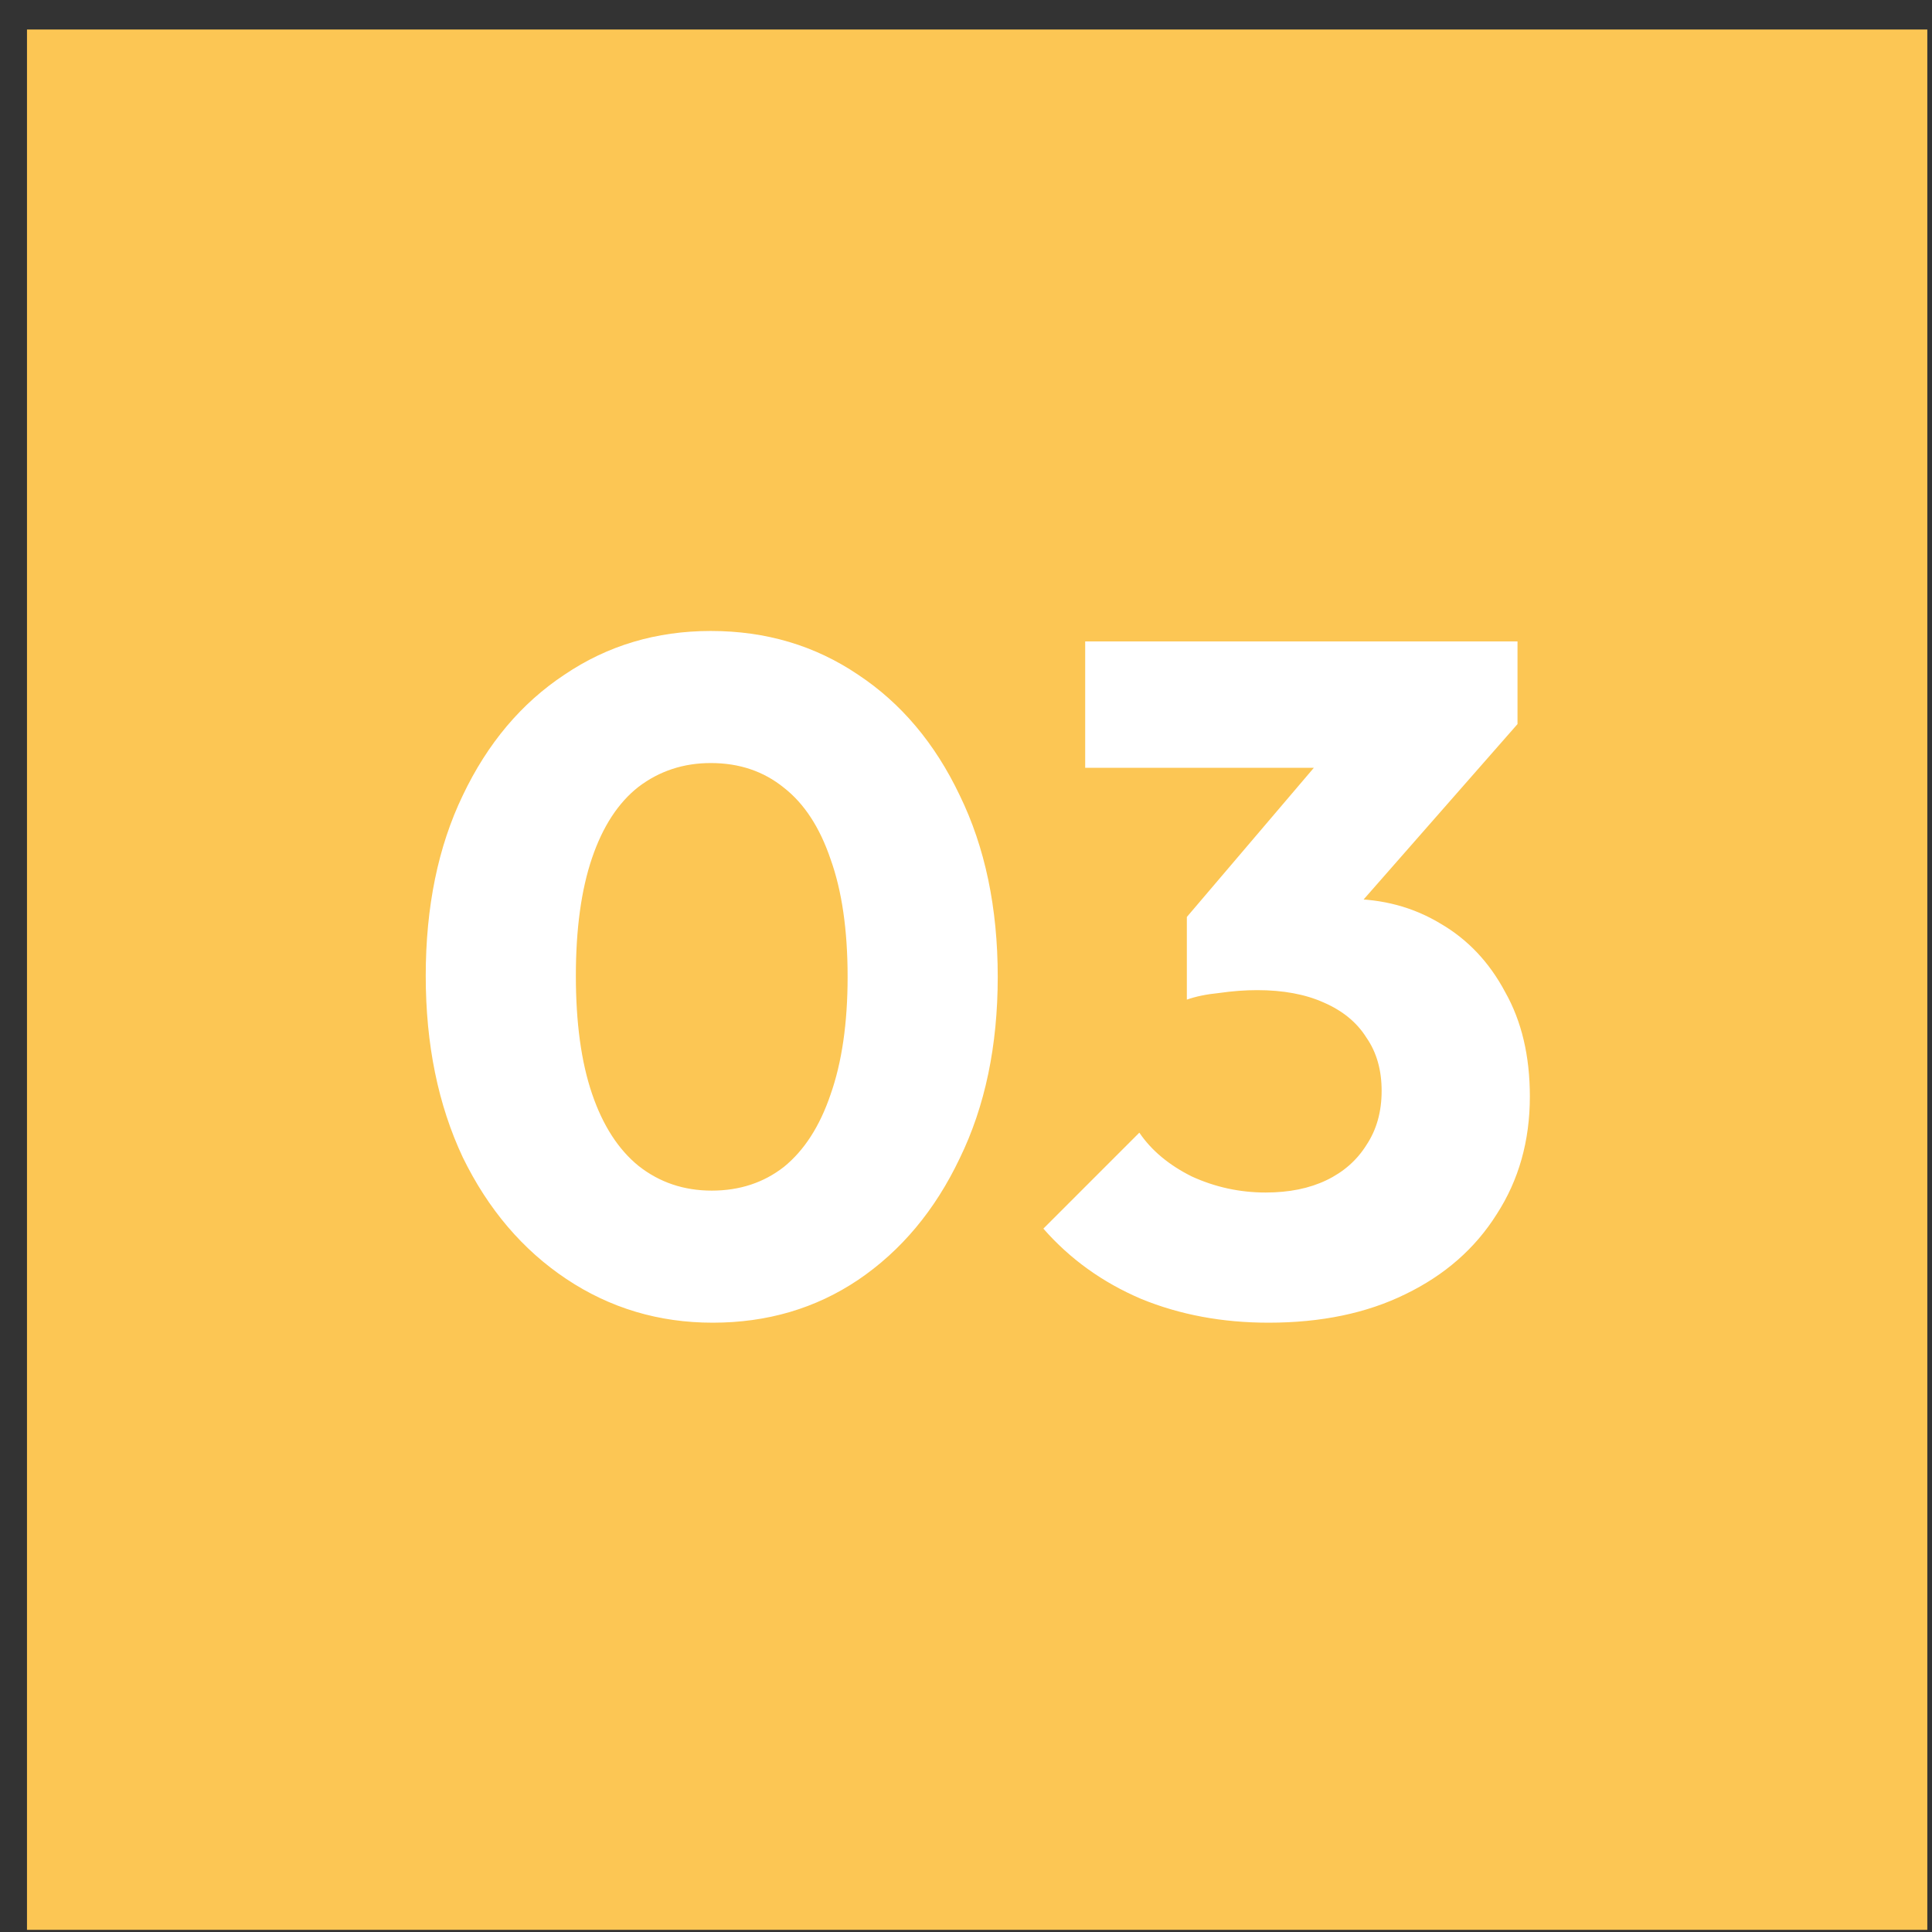
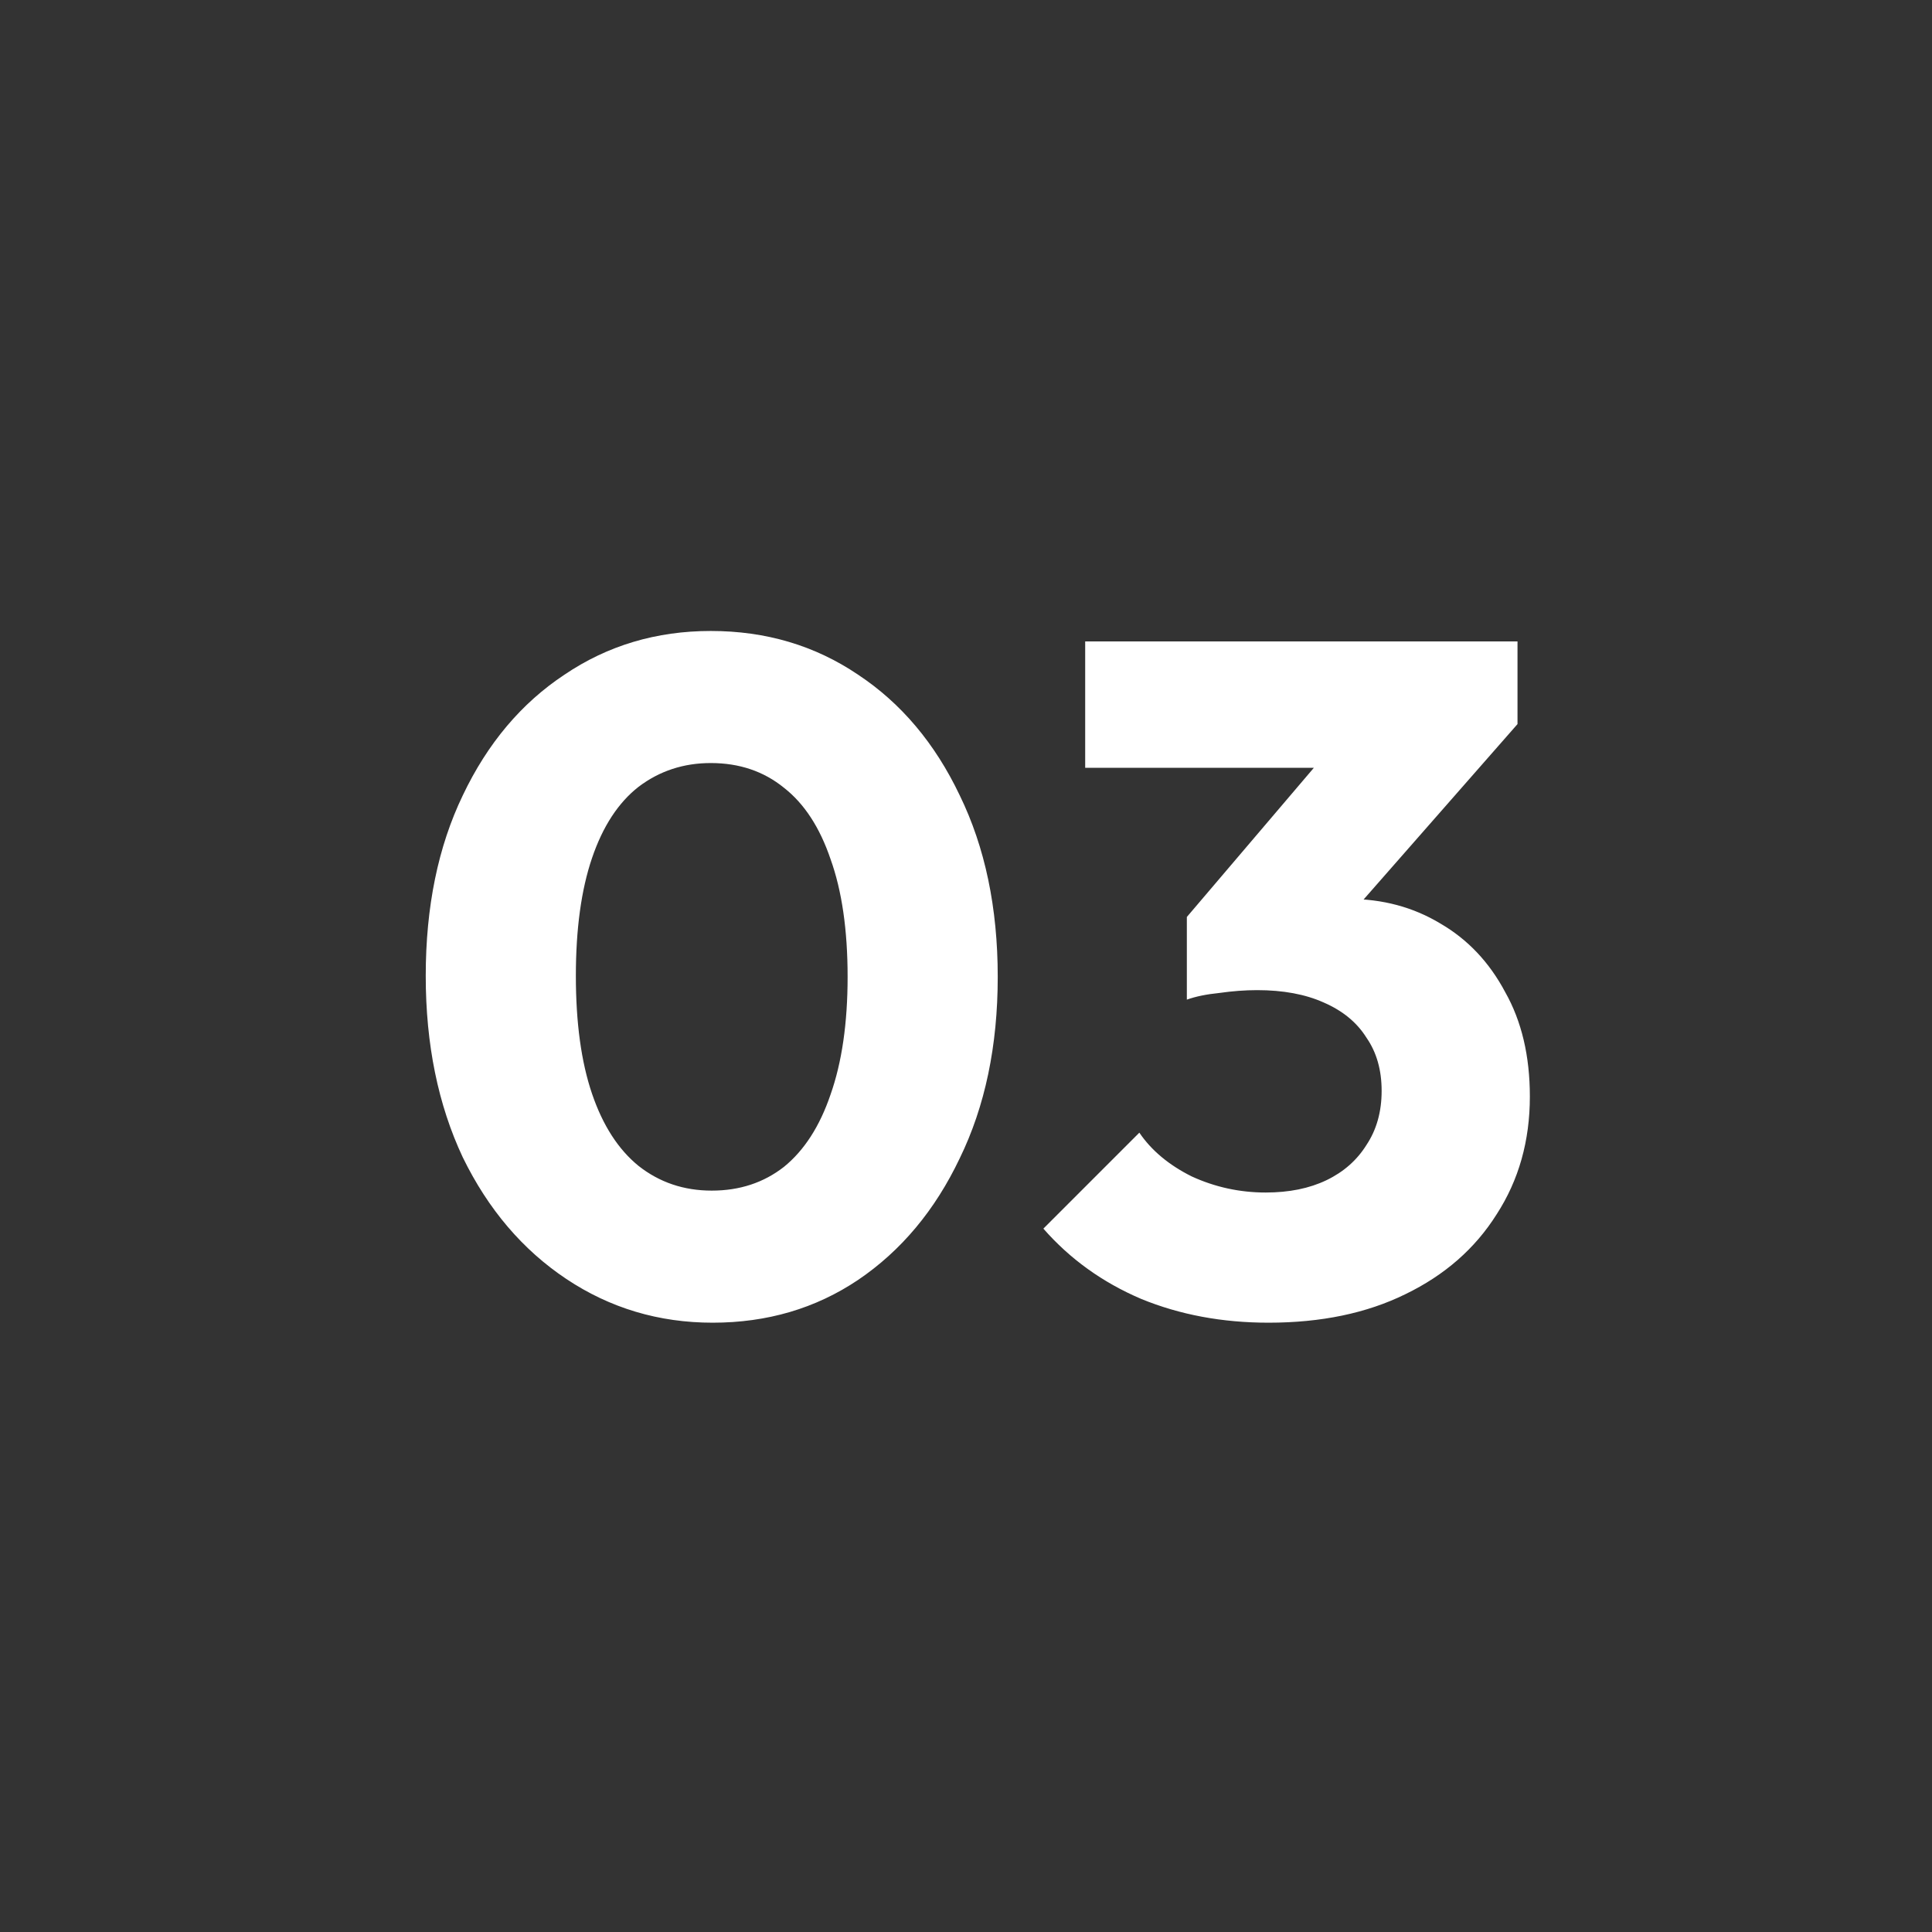
<svg xmlns="http://www.w3.org/2000/svg" width="61" height="61" viewBox="0 0 61 61" fill="none">
  <rect x="0" y="0" width="61" height="61" fill="#333333" stroke="none" />
-   <rect x="0.852" y="0.932" width="60" height="60" fill="#FCC654" />
  <path d="M22.502 41.762C20.802 41.762 19.262 41.302 17.882 40.382C16.502 39.462 15.412 38.182 14.612 36.542C13.832 34.882 13.442 32.972 13.442 30.812C13.442 28.632 13.832 26.732 14.612 25.112C15.392 23.472 16.462 22.202 17.822 21.302C19.182 20.382 20.722 19.922 22.442 19.922C24.182 19.922 25.732 20.382 27.092 21.302C28.452 22.202 29.522 23.472 30.302 25.112C31.102 26.752 31.502 28.662 31.502 30.842C31.502 33.022 31.102 34.932 30.302 36.572C29.522 38.212 28.452 39.492 27.092 40.412C25.752 41.312 24.222 41.762 22.502 41.762ZM22.472 37.592C23.352 37.592 24.112 37.342 24.752 36.842C25.392 36.322 25.882 35.562 26.222 34.562C26.582 33.542 26.762 32.302 26.762 30.842C26.762 29.362 26.582 28.122 26.222 27.122C25.882 26.122 25.392 25.372 24.752 24.872C24.112 24.352 23.342 24.092 22.442 24.092C21.582 24.092 20.822 24.342 20.162 24.842C19.522 25.342 19.032 26.092 18.692 27.092C18.352 28.092 18.182 29.332 18.182 30.812C18.182 32.292 18.352 33.532 18.692 34.532C19.032 35.532 19.522 36.292 20.162 36.812C20.822 37.332 21.592 37.592 22.472 37.592ZM40.053 41.762C38.593 41.762 37.253 41.512 36.033 41.012C34.813 40.492 33.783 39.752 32.943 38.792L35.973 35.762C36.353 36.322 36.903 36.782 37.623 37.142C38.363 37.482 39.143 37.652 39.963 37.652C40.703 37.652 41.343 37.522 41.883 37.262C42.423 37.002 42.843 36.632 43.143 36.152C43.463 35.672 43.623 35.102 43.623 34.442C43.623 33.782 43.463 33.222 43.143 32.762C42.843 32.282 42.393 31.912 41.793 31.652C41.213 31.392 40.513 31.262 39.693 31.262C39.313 31.262 38.913 31.292 38.493 31.352C38.093 31.392 37.753 31.462 37.473 31.562L39.543 28.952C40.103 28.792 40.633 28.662 41.133 28.562C41.653 28.442 42.133 28.382 42.573 28.382C43.653 28.382 44.623 28.642 45.483 29.162C46.343 29.662 47.023 30.382 47.523 31.322C48.043 32.242 48.303 33.342 48.303 34.622C48.303 36.022 47.953 37.262 47.253 38.342C46.573 39.422 45.613 40.262 44.373 40.862C43.153 41.462 41.713 41.762 40.053 41.762ZM37.473 31.562V28.952L42.633 22.892L47.913 22.862L42.543 28.982L37.473 31.562ZM34.263 24.242V20.252H47.913V22.862L44.223 24.242H34.263Z" fill="white" />
</svg>